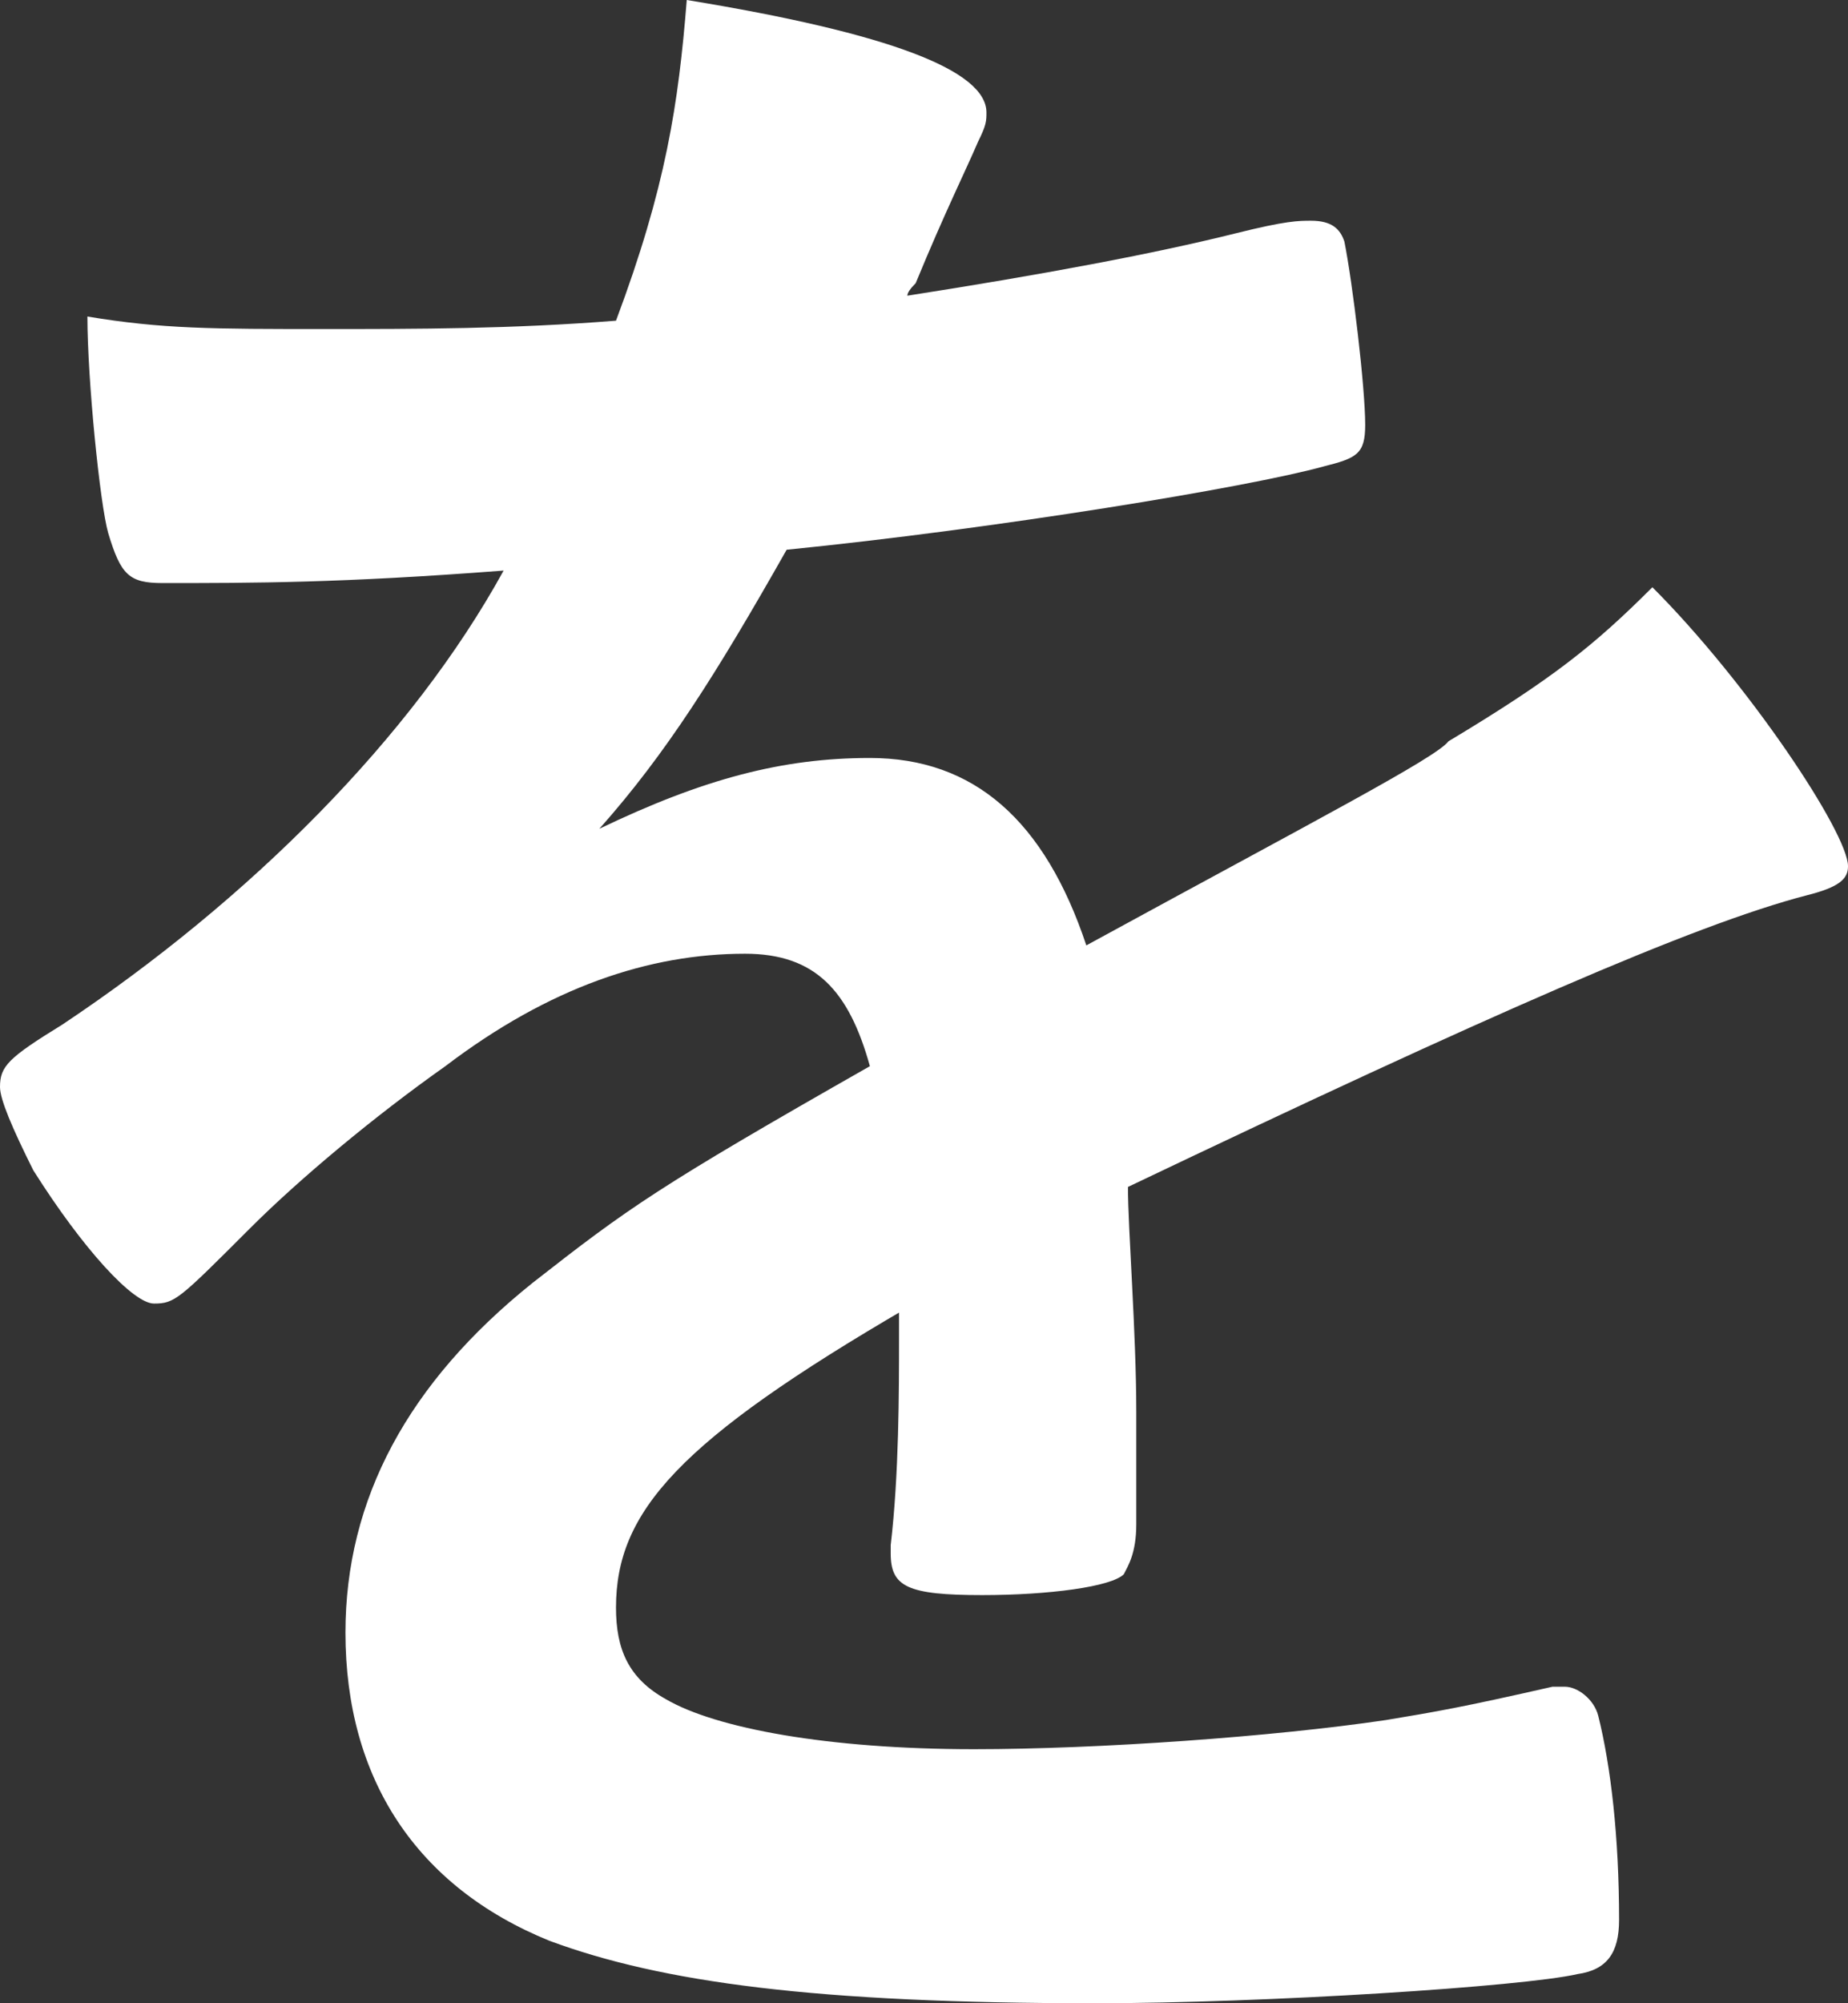
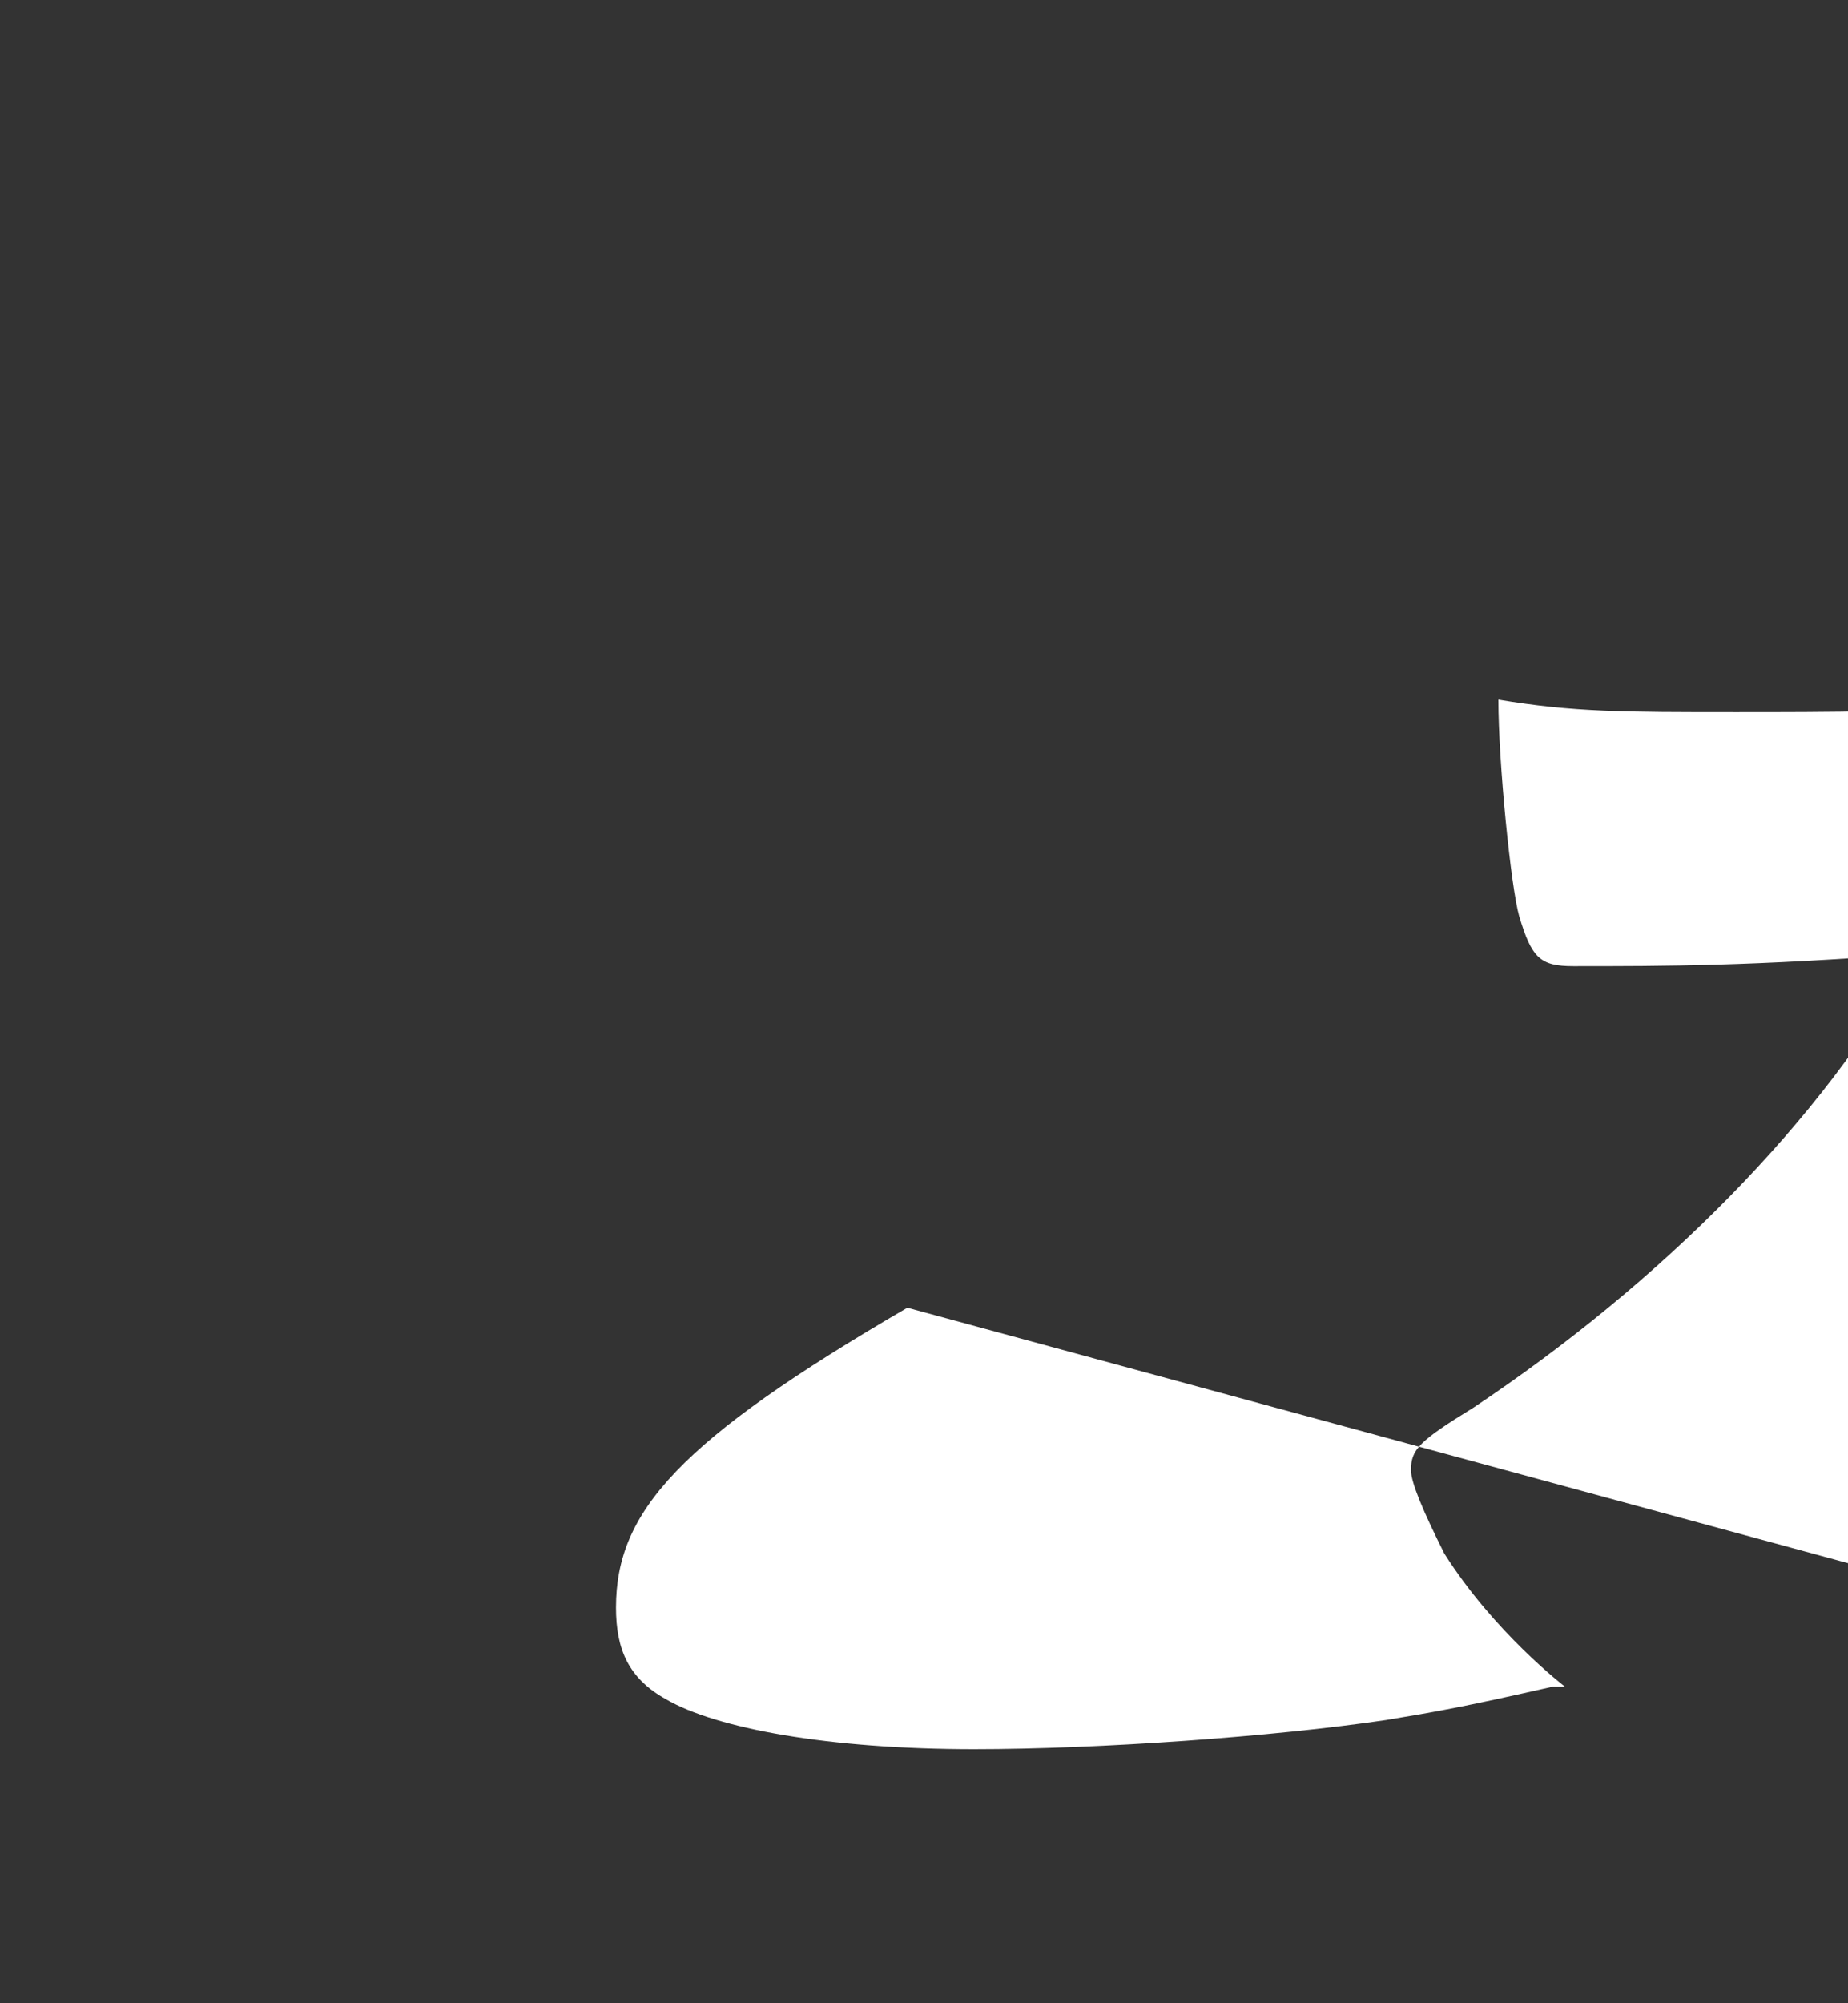
<svg xmlns="http://www.w3.org/2000/svg" id="_レイヤー_2" data-name="レイヤー 2" viewBox="0 0 44.4 48.1">
  <rect x="0" y="0" width="44.4" height="48.1" fill="#333333" stroke="none" />
  <defs>
    <style>
      .cls-1 {
        fill: #fff;
      }
    </style>
  </defs>
  <g id="_レイヤー_1-2" data-name="レイヤー 1">
-     <path class="cls-1" d="M21.8,31.4c-5.5,3.2-7,4.9-7,7.2,0,1,.3,1.7,1.2,2.2,1.2.7,3.9,1.2,7.4,1.2,3,0,7.2-.3,9.9-.7,1.2-.2,1.8-.3,4-.8h.3c.3,0,.7.3.8.7.3,1.2.5,2.9.5,4.9,0,.8-.3,1.2-1,1.3-1.3.3-7.5.7-11.6.7-6.7,0-10.4-.5-13.1-1.5-3.2-1.3-4.9-3.9-4.9-7.4,0-3.2,1.5-6,4.5-8.4,2.3-1.8,3-2.3,8.1-5.2-.5-1.8-1.3-2.7-3-2.7-2.3,0-4.7.8-7.2,2.7-1.7,1.2-3.5,2.7-4.7,3.9-1.7,1.7-1.8,1.8-2.3,1.8s-1.7-1.3-2.9-3.2c-.5-1-.8-1.7-.8-2,0-.5.2-.7,1.5-1.5,4.5-3,8.4-6.9,10.6-10.9-3.9.3-6,.3-8.2.3-.8,0-1-.2-1.3-1.2-.2-.7-.5-3.7-.5-5.2,1.8.3,3,.3,5.7.3,2.2,0,4.5,0,7-.2,1.2-3.2,1.5-5.2,1.7-7.7,4.9.8,7.2,1.7,7.2,2.7,0,.2,0,.3-.2.7-.3.7-.8,1.7-1.5,3.4q-.2.2-.2.3c3.2-.5,5.9-1,7.9-1.5,1.2-.3,1.5-.3,1.8-.3.5,0,.7.2.8.5.2,1,.5,3.5.5,4.4,0,.7-.2.8-1,1-1.8.5-7.9,1.5-12.9,2-1.7,3-2.9,4.9-4.5,6.7,2.5-1.2,4.4-1.7,6.5-1.7,2.5,0,4.2,1.5,5.2,4.5,5.5-3,8.4-4.5,8.7-4.9,2.5-1.5,3.5-2.3,4.9-3.7,2.3,2.3,4.7,5.9,4.7,6.7,0,.3-.2.5-1,.7-2.7.7-7.7,2.9-16.3,7,0,1,.2,3.5.2,5.4v2.7c0,.7-.2,1-.3,1.2-.3.3-1.8.5-3.4.5-1.8,0-2.2-.2-2.2-1v-.2c.2-1.7.2-3.7.2-5v-.7h.2Z" />
+     <path class="cls-1" d="M21.8,31.4c-5.5,3.2-7,4.9-7,7.2,0,1,.3,1.7,1.2,2.2,1.2.7,3.9,1.2,7.4,1.2,3,0,7.2-.3,9.9-.7,1.2-.2,1.8-.3,4-.8h.3s-1.7-1.3-2.9-3.2c-.5-1-.8-1.7-.8-2,0-.5.2-.7,1.5-1.5,4.5-3,8.4-6.9,10.6-10.9-3.9.3-6,.3-8.2.3-.8,0-1-.2-1.3-1.2-.2-.7-.5-3.7-.5-5.2,1.8.3,3,.3,5.7.3,2.2,0,4.5,0,7-.2,1.2-3.2,1.5-5.2,1.7-7.7,4.9.8,7.2,1.7,7.2,2.7,0,.2,0,.3-.2.7-.3.7-.8,1.7-1.5,3.4q-.2.2-.2.3c3.2-.5,5.9-1,7.9-1.5,1.2-.3,1.5-.3,1.8-.3.5,0,.7.2.8.5.2,1,.5,3.5.5,4.4,0,.7-.2.8-1,1-1.8.5-7.9,1.5-12.9,2-1.7,3-2.9,4.9-4.5,6.7,2.5-1.2,4.4-1.7,6.5-1.7,2.5,0,4.2,1.5,5.2,4.5,5.5-3,8.4-4.5,8.7-4.9,2.5-1.5,3.5-2.3,4.9-3.7,2.3,2.3,4.7,5.9,4.7,6.7,0,.3-.2.5-1,.7-2.7.7-7.7,2.9-16.3,7,0,1,.2,3.5.2,5.4v2.7c0,.7-.2,1-.3,1.2-.3.3-1.8.5-3.4.5-1.8,0-2.2-.2-2.2-1v-.2c.2-1.7.2-3.7.2-5v-.7h.2Z" />
  </g>
</svg>